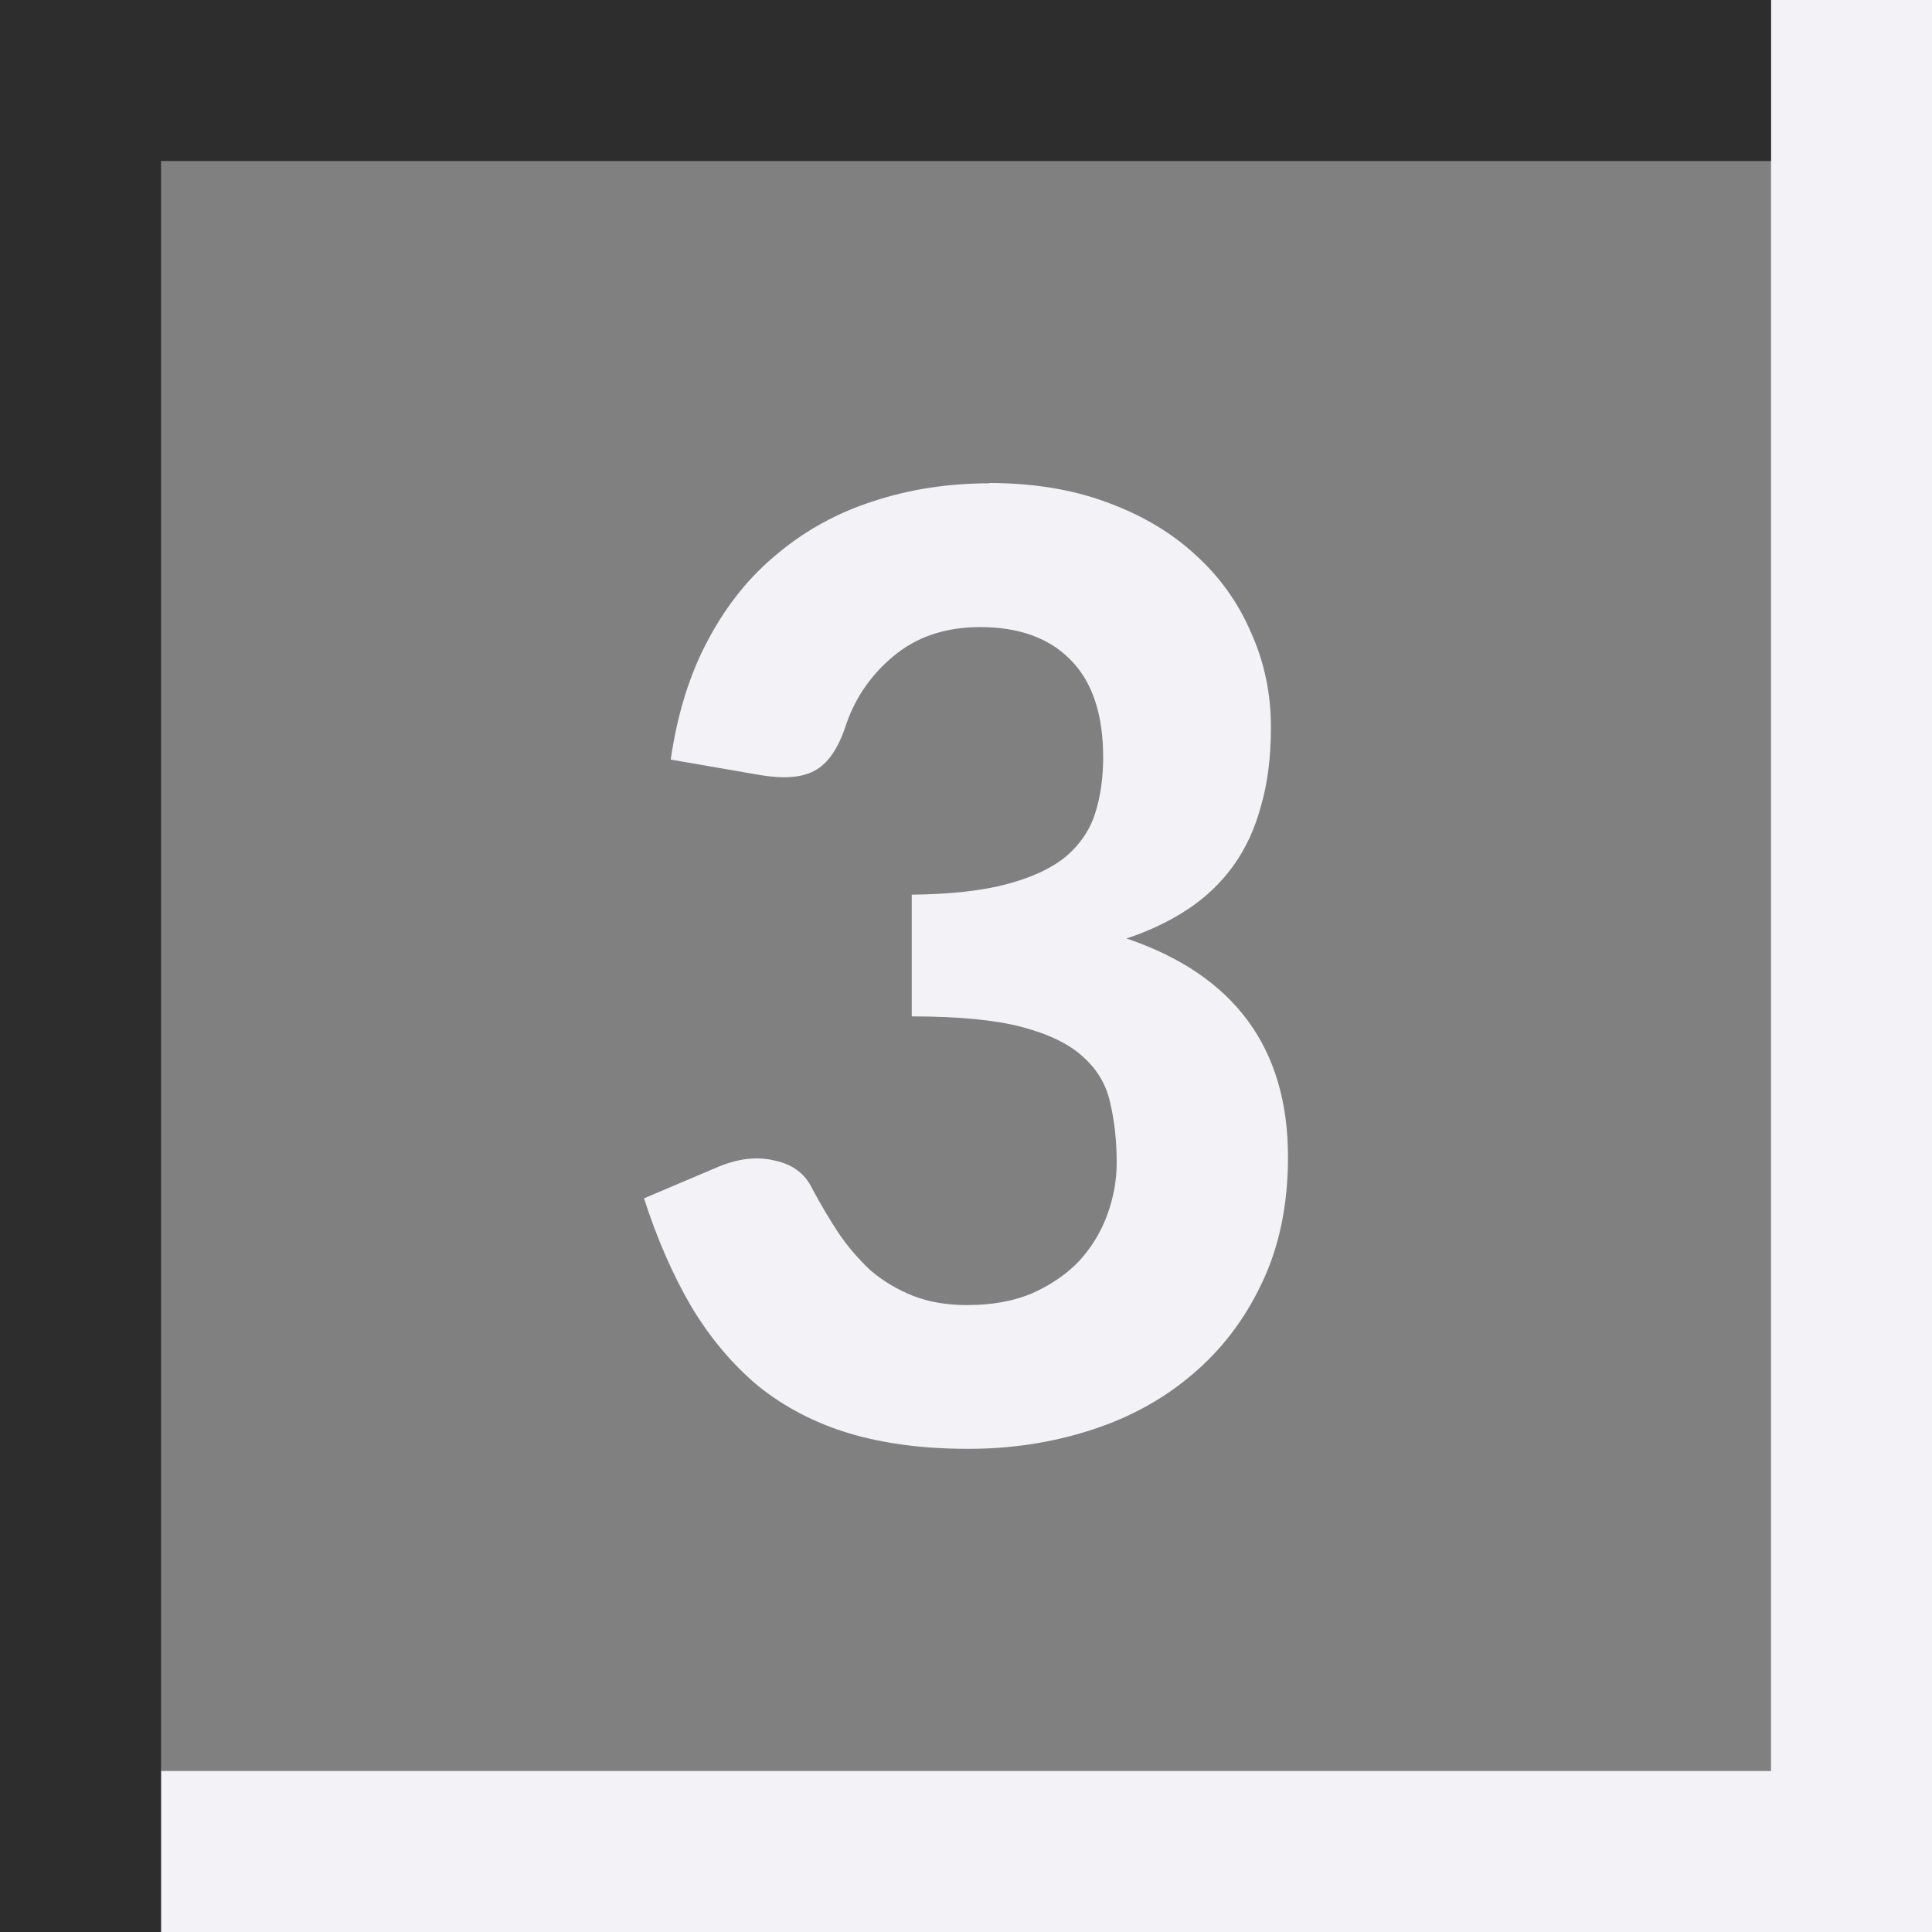
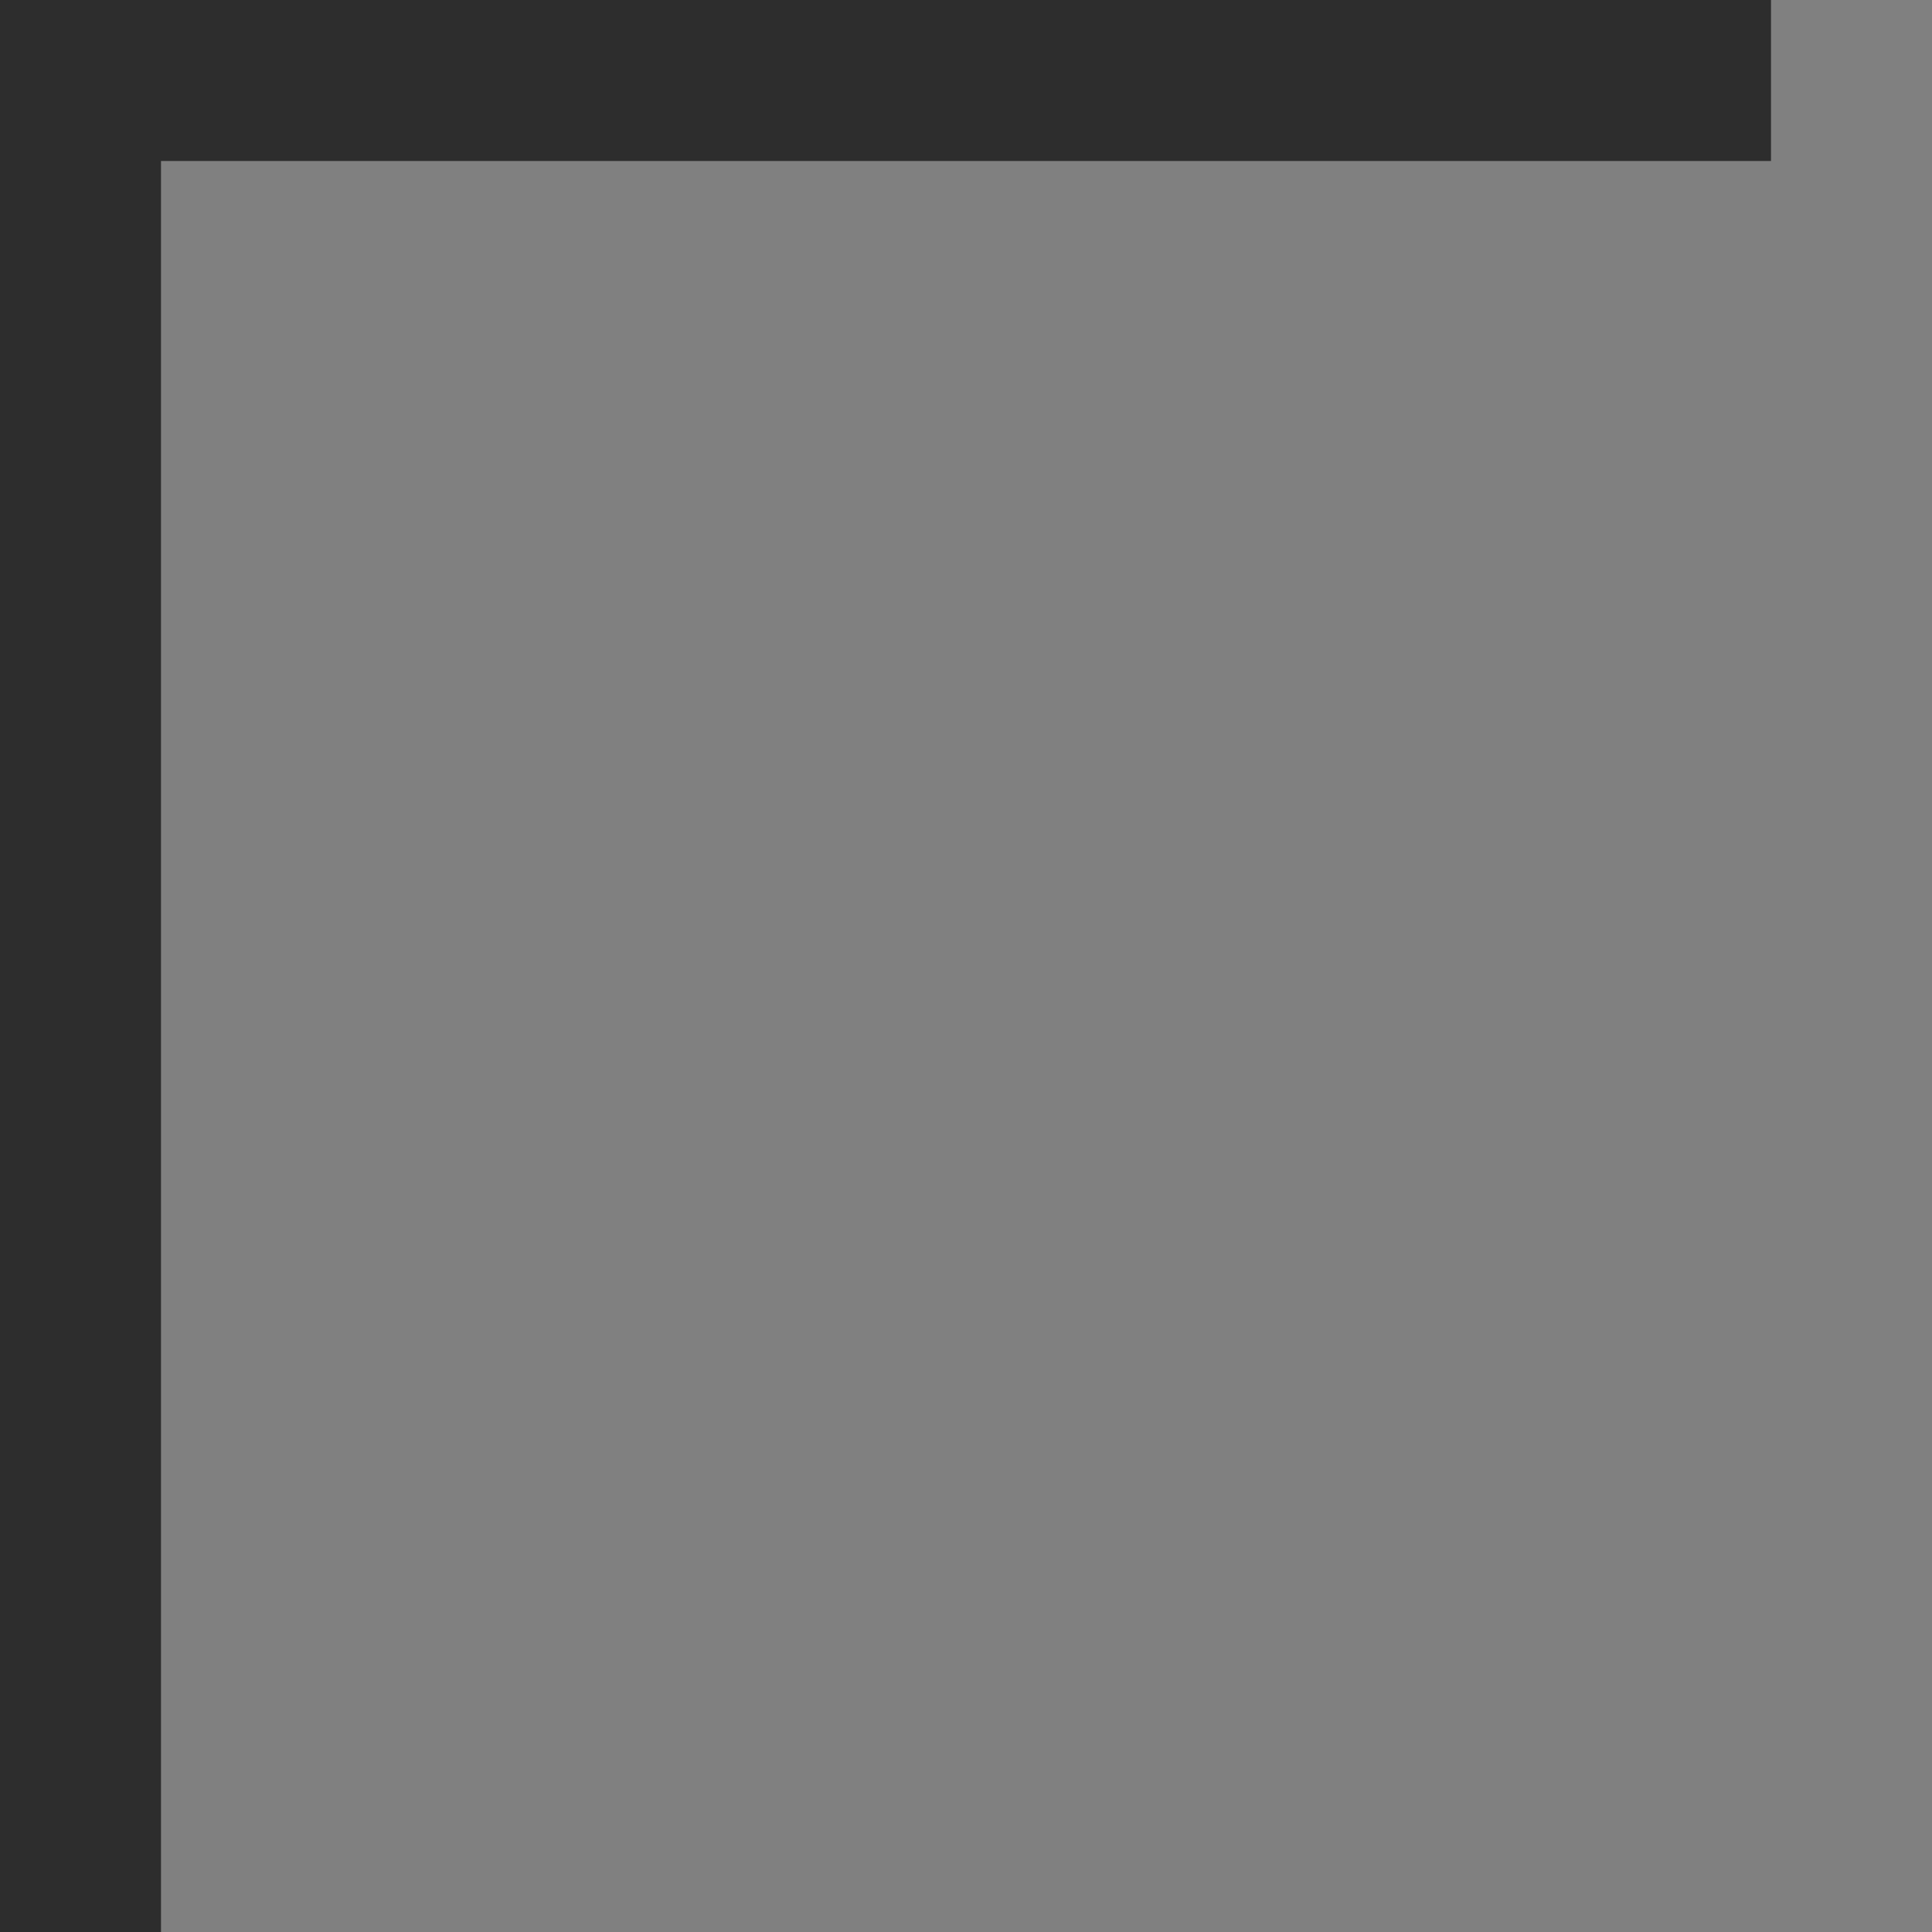
<svg xmlns="http://www.w3.org/2000/svg" height="12" viewBox="0 0 12 12" width="12">
-   <rect x="0" y="0" width="12" height="12" fill="#808080" stroke="none" />/&gt;<path d="m11 0v11h-10v1h10 1v-12z" fill="#f2f2f7" />
-   <path d="m0 0v1 11h1v-11h10v-1z" fill="#2d2d2d" />
-   <path d="m6.144 3q.407 0 .729.119.327.119.552.327.225.203.345.482.124.274.124.588 0 .279-.062.491-.057.212-.172.371-.115.159-.283.27-.168.111-.38.181 1.003.34 1.003 1.357 0 .447-.164.787-.159.336-.433.566-.27.23-.632.345-.358.115-.756.115-.42 0-.743-.097-.318-.097-.561-.292-.239-.199-.415-.491-.172-.292-.296-.676l.469-.199q.186-.075.345-.035.164.035.23.172.08.15.168.283.088.128.199.23.115.097.261.155.146.057.336.057.234 0 .407-.075.177-.08.292-.203.115-.128.172-.287.057-.159.057-.318 0-.203-.04-.371-.035-.168-.168-.287-.128-.119-.38-.186-.252-.066-.685-.066v-.756q.362-.004.592-.066.234-.062.367-.172.133-.115.181-.27.049-.155.049-.345 0-.402-.203-.606-.199-.203-.561-.203-.323 0-.539.181-.217.181-.301.447-.071.203-.19.265-.115.062-.331.027l-.561-.097q.062-.429.234-.747.172-.323.433-.535.261-.217.592-.323.336-.111.72-.111z" fill="#f2f2f7" />
+   <rect x="0" y="0" width="12" height="12" fill="#808080" stroke="none" />/&gt;<path d="m0 0v1 11h1v-11h10v-1z" fill="#2d2d2d" />
</svg>